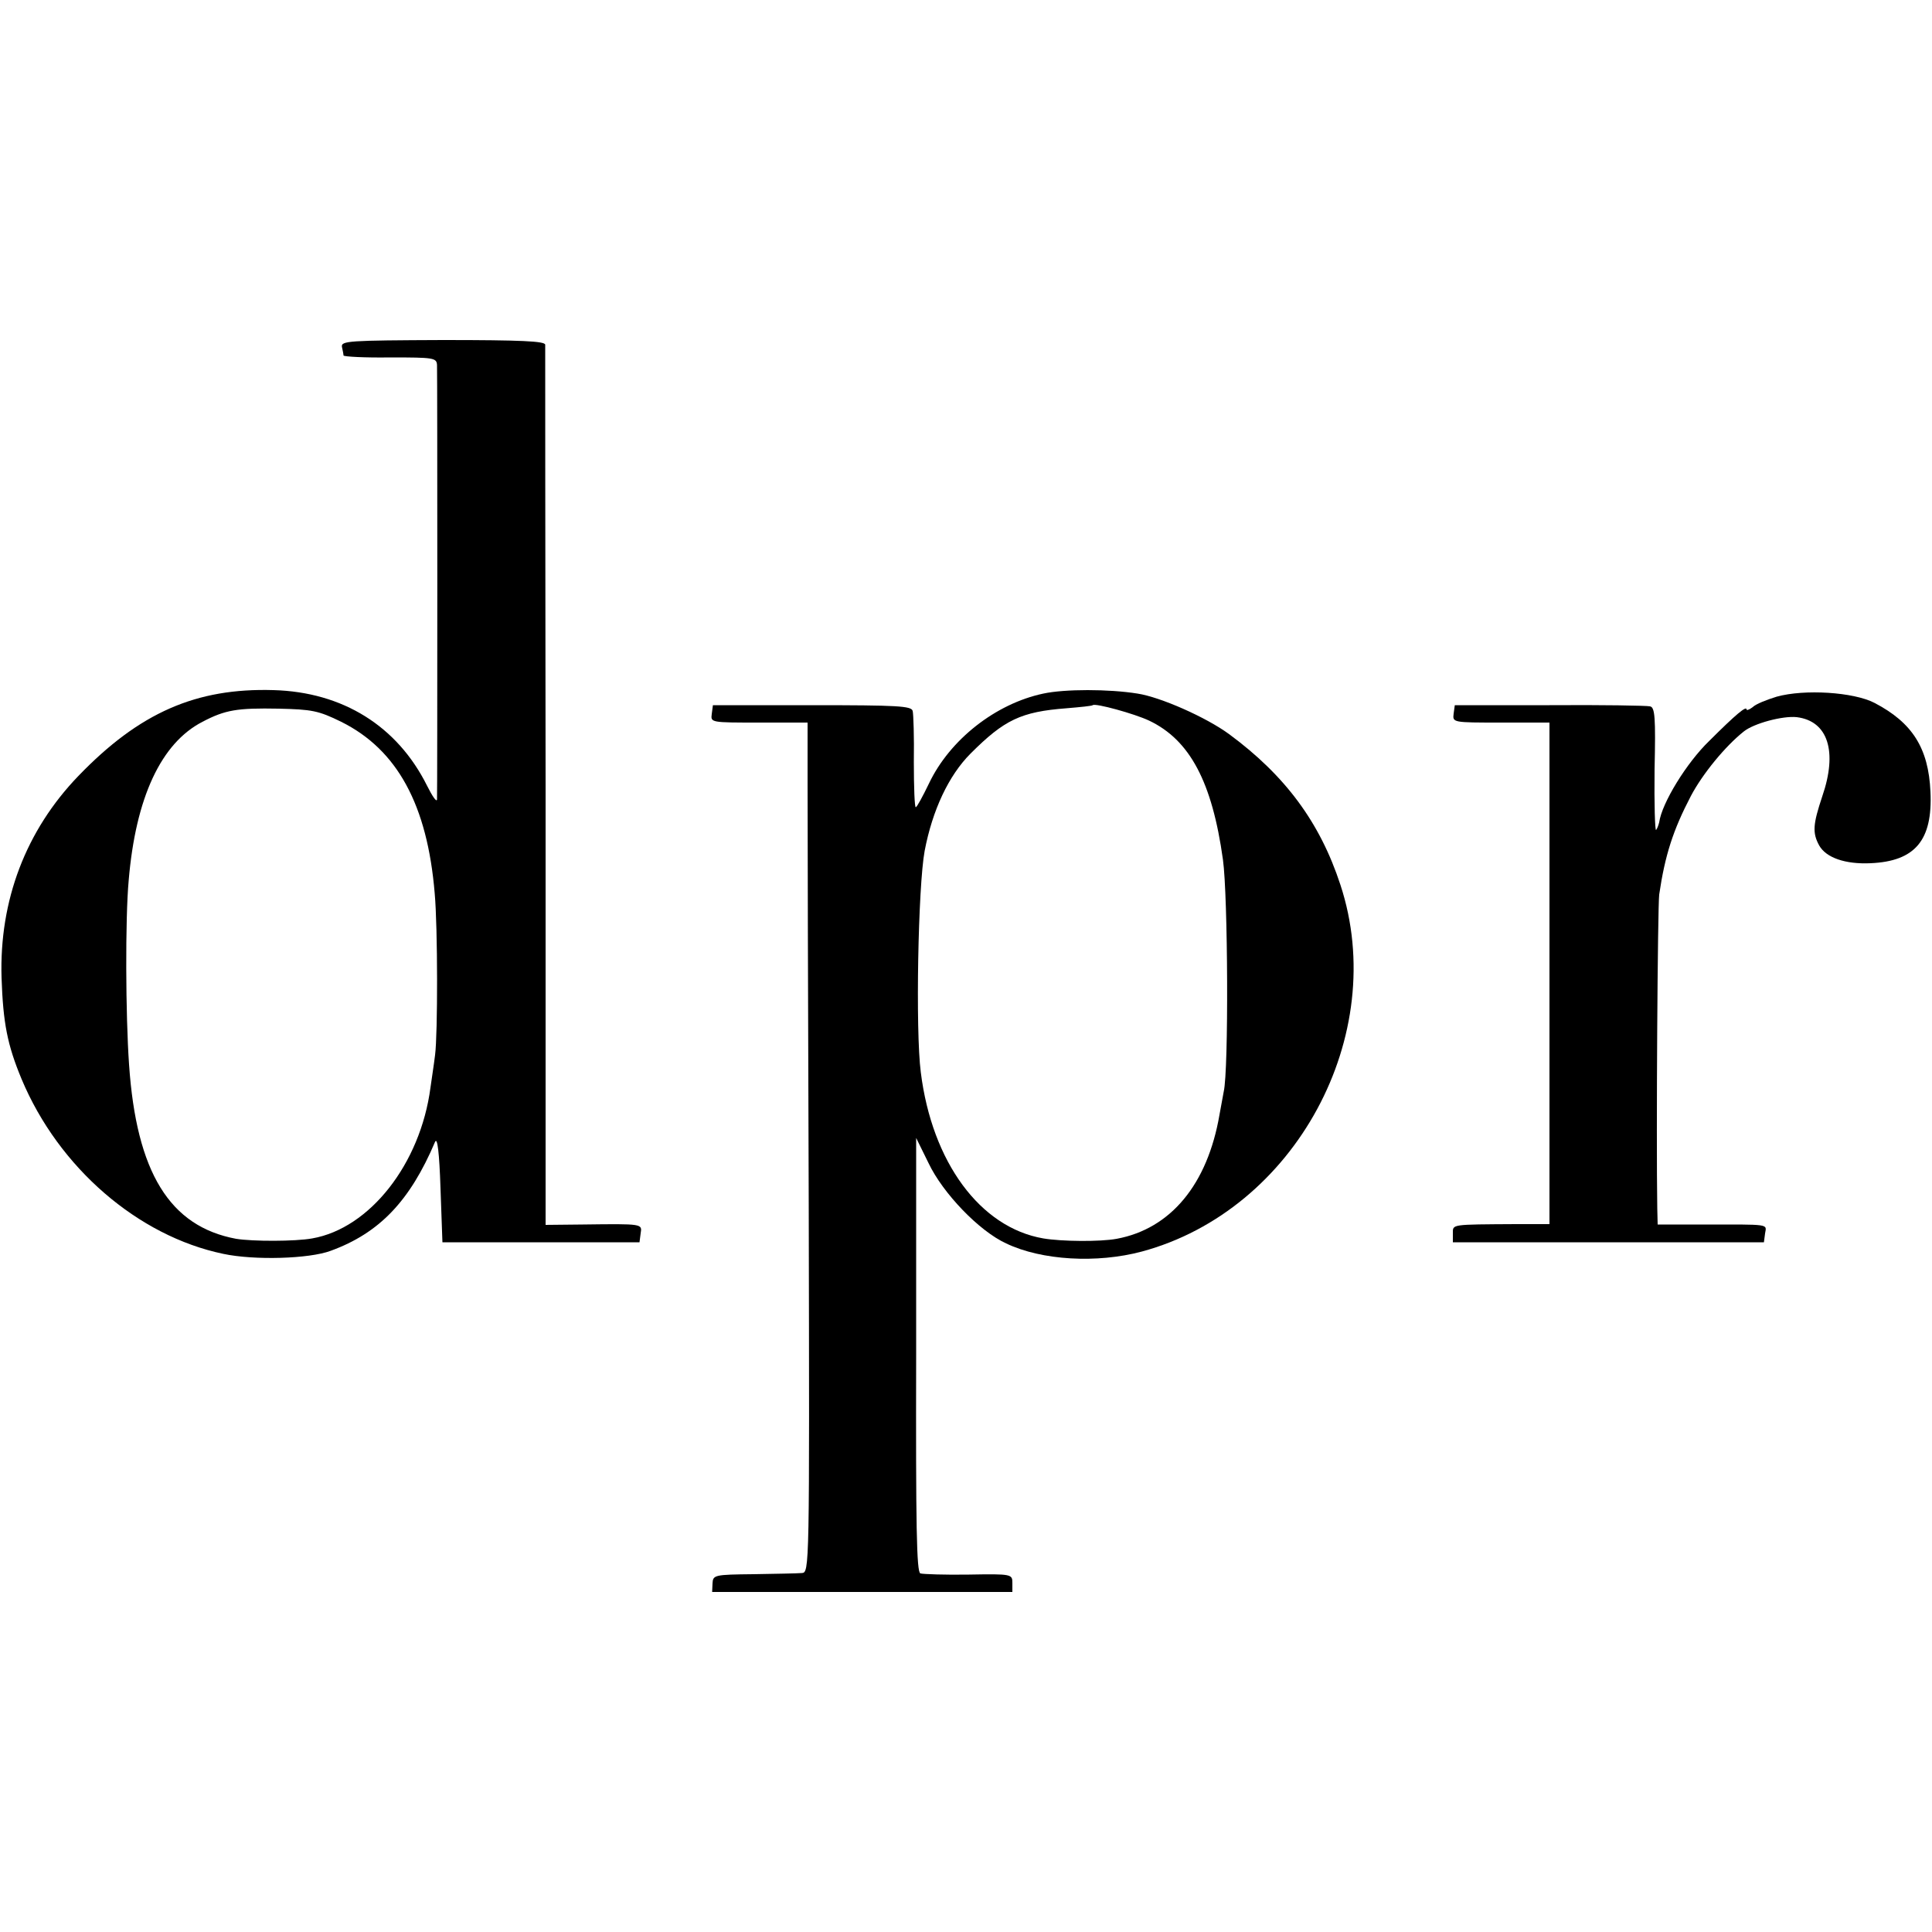
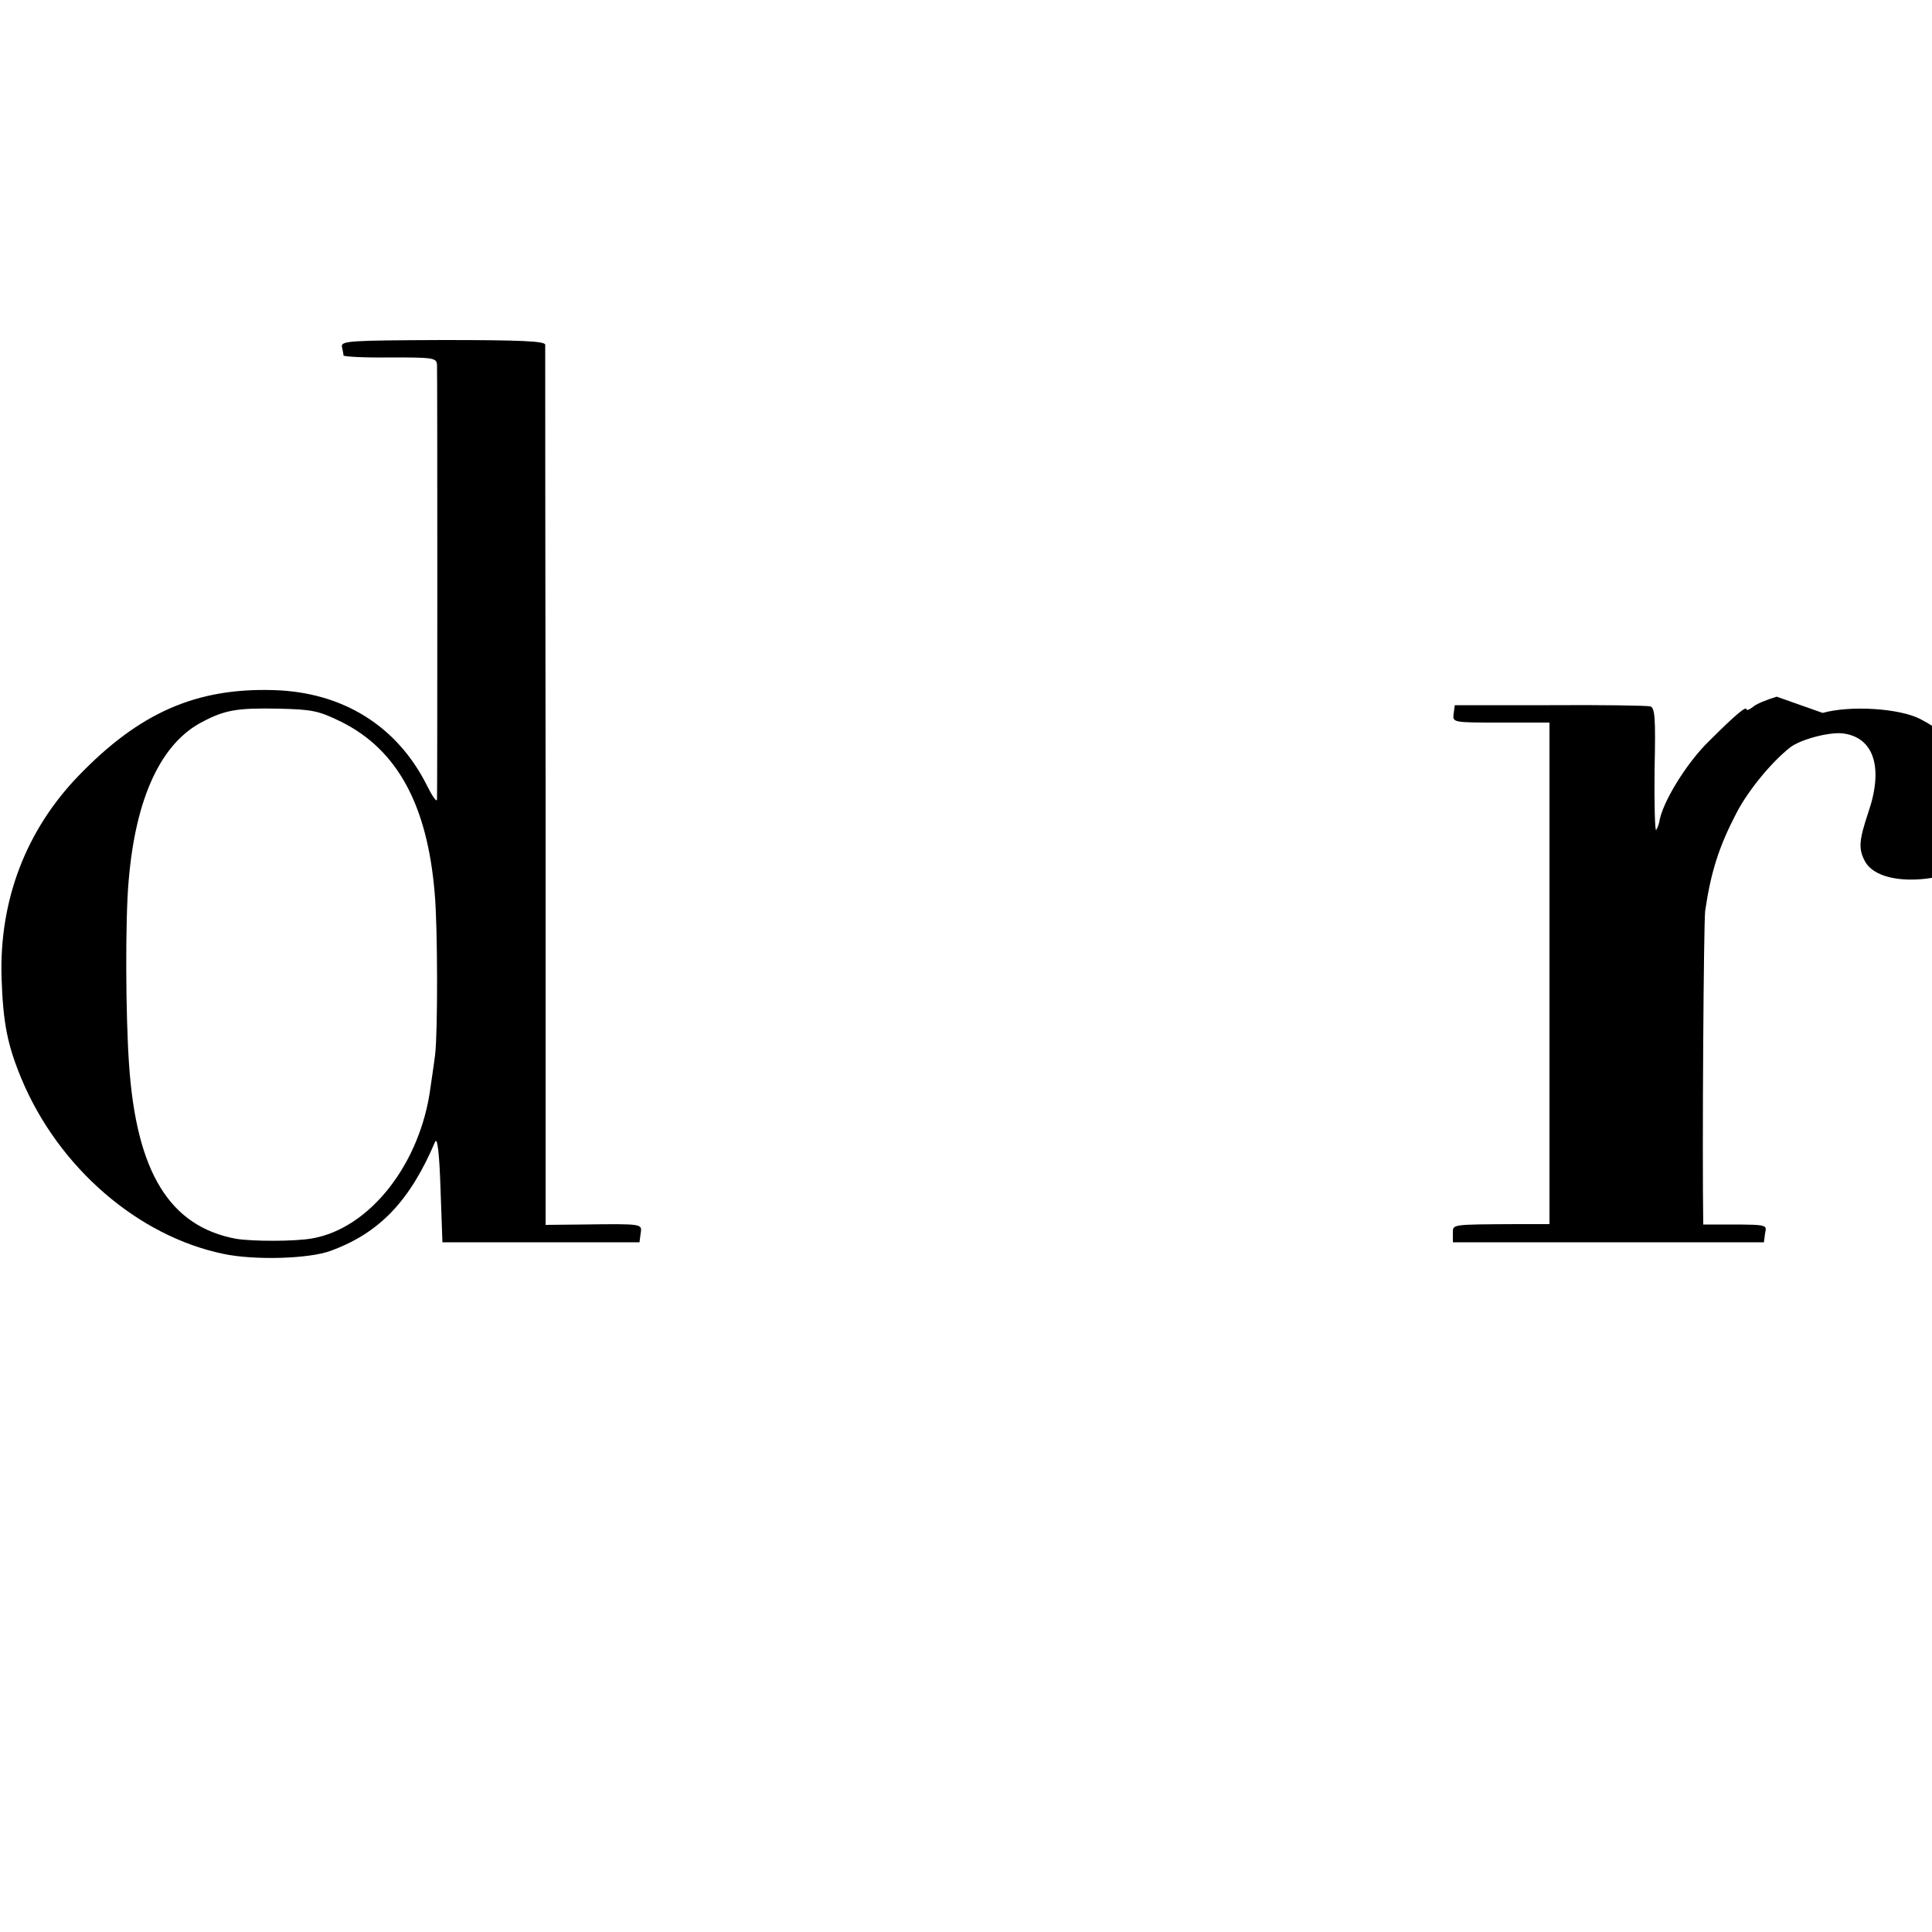
<svg xmlns="http://www.w3.org/2000/svg" version="1.0" width="500pt" height="500pt" viewBox="0 0 500 500" preserveAspectRatio="xMidYMid meet">
  <g transform="translate(0,500) scale(0.1,-0.1)" fill="#000000" stroke="none">
    <path d="M885 4102 c2 -9 4 -19 4 -22 1 -3 55 -6 121 -5 113 0 120 -1 121 -20 1 -27 1 -1106 0 -1124 -1 -8 -12 8 -26 36 -77 154 -218 242 -397 247 -200 6 -347 -58 -505 -222 -136 -141 -205 -322 -199 -522 4 -118 15 -174 52 -263 96 -229 301 -406 522 -452 80 -17 222 -13 278 8 126 46 205 129 270 282 6 13 11 -29 14 -120 l5 -140 255 0 255 0 3 23 c4 25 6 25 -149 23 l-97 -1 0 1132 c-1 623 -1 1139 -1 1146 -1 9 -60 12 -265 12 -244 -1 -264 -2 -261 -18z m-2 -970 c145 -72 223 -215 242 -444 8 -88 8 -364 1 -418 -3 -25 -9 -63 -12 -85 -26 -197 -157 -364 -306 -390 -44 -8 -154 -8 -197 -1 -172 32 -258 172 -277 451 -9 128 -10 378 -1 476 18 215 84 356 191 411 59 31 90 36 197 34 86 -2 103 -5 162 -34z" />
-     <path d="M2700 3205 c-123 -26 -242 -119 -296 -233 -16 -33 -31 -61 -34 -61 -3 -1 -5 52 -5 117 1 64 -1 124 -3 132 -3 13 -38 15 -260 15 l-257 0 -3 -23 c-3 -22 -2 -22 122 -22 l126 0 0 -152 c0 -84 1 -579 3 -1101 2 -941 2 -947 -18 -948 -11 -1 -67 -2 -125 -3 -101 -1 -105 -2 -106 -24 l-1 -22 388 0 389 0 0 23 c0 23 -1 24 -112 22 -62 -1 -119 1 -126 3 -10 3 -12 122 -11 566 l0 561 32 -65 c37 -78 131 -176 201 -208 92 -44 235 -52 351 -21 397 107 642 560 514 949 -53 162 -143 283 -288 390 -60 44 -178 96 -237 105 -74 12 -189 12 -244 0z m274 -70 c105 -50 163 -158 191 -360 13 -94 15 -545 2 -600 -2 -11 -7 -38 -11 -60 -31 -180 -126 -295 -266 -321 -43 -8 -143 -7 -190 1 -163 28 -288 197 -317 430 -14 108 -7 482 10 573 20 105 62 195 119 252 87 87 130 108 248 117 36 3 66 6 68 8 6 6 108 -22 146 -40z" />
-     <path d="M4598 3197 c-26 -8 -54 -19 -62 -27 -9 -7 -16 -9 -16 -6 0 10 -27 -12 -97 -82 -58 -56 -122 -160 -129 -210 -2 -8 -5 -16 -8 -20 -3 -3 -5 67 -4 156 3 136 1 162 -12 164 -8 2 -125 4 -260 3 l-245 0 -3 -22 c-3 -23 -2 -23 122 -23 l126 0 0 -649 0 -649 -87 0 c-169 -1 -163 0 -163 -24 l0 -23 402 0 403 0 3 23 c4 25 15 23 -160 23 l-118 0 -1 42 c-3 187 1 780 5 812 15 102 36 167 82 255 30 57 89 129 137 167 26 21 101 41 137 37 81 -10 106 -89 66 -205 -24 -72 -26 -94 -8 -127 18 -32 68 -49 133 -46 115 5 161 59 155 185 -5 113 -47 179 -145 230 -54 28 -181 36 -253 16z" />
+     <path d="M4598 3197 c-26 -8 -54 -19 -62 -27 -9 -7 -16 -9 -16 -6 0 10 -27 -12 -97 -82 -58 -56 -122 -160 -129 -210 -2 -8 -5 -16 -8 -20 -3 -3 -5 67 -4 156 3 136 1 162 -12 164 -8 2 -125 4 -260 3 l-245 0 -3 -22 c-3 -23 -2 -23 122 -23 l126 0 0 -649 0 -649 -87 0 c-169 -1 -163 0 -163 -24 l0 -23 402 0 403 0 3 23 c4 25 15 23 -160 23 c-3 187 1 780 5 812 15 102 36 167 82 255 30 57 89 129 137 167 26 21 101 41 137 37 81 -10 106 -89 66 -205 -24 -72 -26 -94 -8 -127 18 -32 68 -49 133 -46 115 5 161 59 155 185 -5 113 -47 179 -145 230 -54 28 -181 36 -253 16z" />
  </g>
</svg>